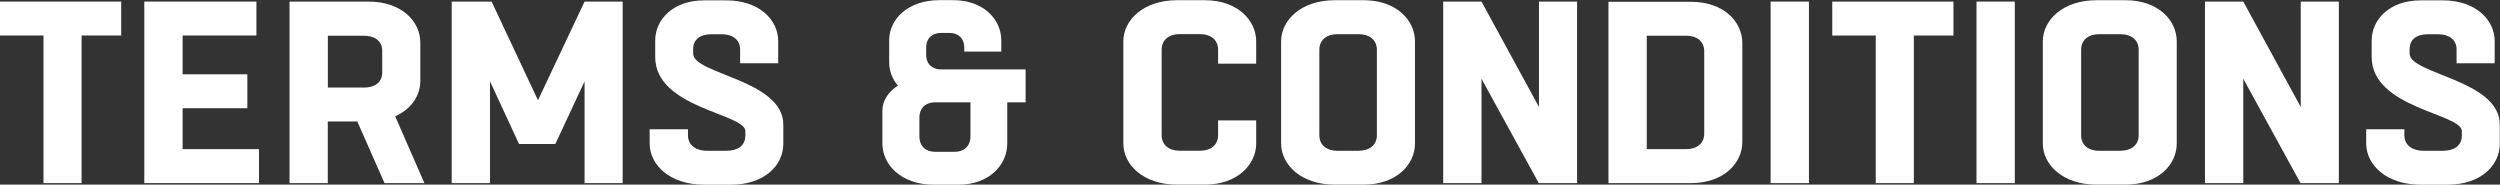
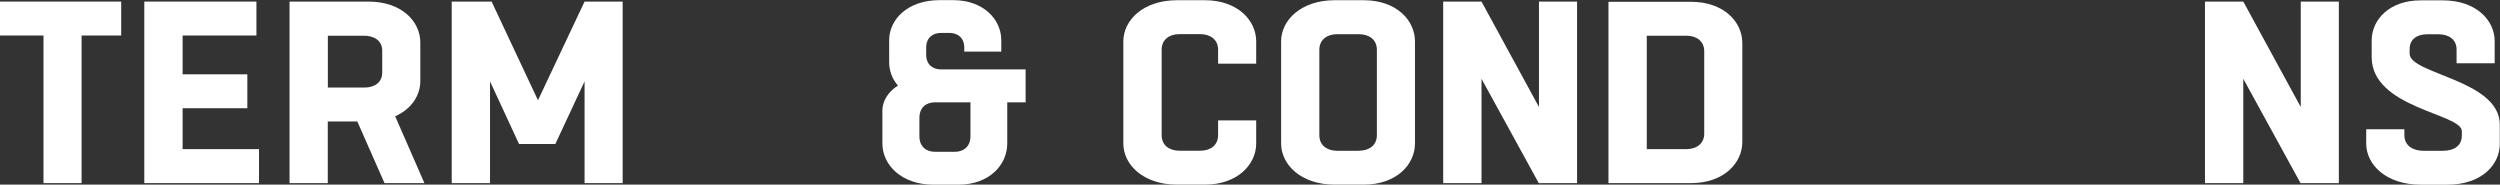
<svg xmlns="http://www.w3.org/2000/svg" id="Layer_1" data-name="Layer 1" viewBox="0 0 347.18 25.64">
  <rect x="0" y="0" width="347.18" height="25.64" fill="#333333" stroke="none" />
  <defs>
    <style>
      .cls-1 {
        fill: #fff;
        stroke-width: 0px;
      }
    </style>
  </defs>
  <path class="cls-1" d="m6.04,25.43V4.93H0V.22h16.83v4.71h-5.5v20.5h-5.29Z" />
  <path class="cls-1" d="m35.97,25.43h-15.93V.22h15.57v4.71h-10.25v5.39h8.99v4.71h-8.99v5.68h10.61v4.71Z" />
  <path class="cls-1" d="m40.21,25.43V.22h10.97c4.57,0,7.19,2.73,7.19,5.68v5.36c0,1.98-1.22,3.88-3.49,4.89l4.06,9.28h-5.54l-3.78-8.56h-4.1v8.56h-5.32Zm5.32-20.46v7.19h5.07c1.37,0,2.48-.68,2.48-2.09v-3.02c0-1.44-1.15-2.09-2.55-2.09h-5Z" />
  <path class="cls-1" d="m62.73,25.43V.22h5.54l6.44,13.7L81.18.22h5.29v25.21h-5.29v-14.13l-4.06,8.7h-5.04l-4.03-8.7v14.13h-5.32Z" />
-   <path class="cls-1" d="m95.54,17.95v.83c0,1.44,1.19,2.16,2.62,2.16h2.73c1.47,0,2.62-.65,2.62-2.12v-.61c0-2.45-12.52-3.17-12.52-10.29v-2.3c0-2.88,2.45-5.57,6.8-5.57h3.09c4.57,0,7.19,2.73,7.19,5.65v3.09h-5.29v-1.91c0-1.44-1.12-2.12-2.52-2.12h-1.55c-1.37,0-2.45.65-2.45,2.05v.65c0,2.84,12.52,3.63,12.52,9.85v2.66c0,3.02-2.66,5.68-7.27,5.68h-3.7c-4.82,0-7.59-2.77-7.59-5.72v-1.98h5.29Z" />
  <path class="cls-1" d="m133.91,7.16v-.54c0-1.4-.94-2.05-2.05-2.05h-1.19c-1.11,0-2.05.65-2.05,2.05v.97c0,1.4.94,2.05,2.05,2.05h11.76v4.57h-2.55v5.72c0,2.95-2.48,5.72-6.8,5.72h-3.42c-4.5,0-7.12-2.77-7.12-5.72v-4.6c0-1.26.76-2.55,2.16-3.45-.83-.94-1.22-2.09-1.22-3.27v-3.02c0-2.88,2.55-5.57,7.01-5.57h1.87c4.24,0,6.69,2.7,6.69,5.57v1.58h-5.14Zm.86,11.76v-4.71h-4.93c-1.19,0-2.16.68-2.16,2.16v2.55c0,1.47.97,2.16,2.16,2.16h2.77c1.15,0,2.16-.68,2.16-2.16Z" />
  <path class="cls-1" d="m174.45,16.72v3.2c0,2.95-2.63,5.72-7.12,5.72h-3.88c-4.68,0-7.45-2.77-7.45-5.72V5.75c0-2.95,2.77-5.72,7.45-5.72h3.88c4.5,0,7.12,2.77,7.12,5.72v3.09h-5.29v-1.94c0-1.44-1.12-2.16-2.48-2.16h-2.91c-1.33,0-2.45.72-2.45,2.16v11.87c0,1.44,1.11,2.16,2.45,2.16h2.91c1.37,0,2.48-.72,2.48-2.16v-2.05h5.29Z" />
  <path class="cls-1" d="m185.35,25.64c-4.67,0-7.44-2.77-7.44-5.72V5.75c0-2.95,2.77-5.72,7.44-5.72h4.03c4.53,0,7.12,2.77,7.12,5.72v14.17c0,2.95-2.59,5.72-7.12,5.72h-4.03Zm3.38-4.71c1.37,0,2.48-.72,2.48-2.16V6.91c0-1.44-1.12-2.16-2.48-2.16h-3.06c-1.33,0-2.45.72-2.45,2.16v11.87c0,1.44,1.12,2.16,2.45,2.16h3.06Z" />
  <path class="cls-1" d="m200.42,25.43V.22h5.32l7.98,14.64V.22h5.29v25.21h-5.32l-7.95-14.49v14.49h-5.32Z" />
  <path class="cls-1" d="m223.37.25h11.47c4.53,0,7.12,2.77,7.12,5.72v13.74c0,2.95-2.59,5.72-7.12,5.72h-11.47V.25Zm5.32,4.71v15.75h5.5c1.37,0,2.48-.72,2.48-2.16V7.12c0-1.44-1.11-2.16-2.48-2.16h-5.5Z" />
-   <path class="cls-1" d="m245.89,25.43V.22h5.32v25.21h-5.32Z" />
-   <path class="cls-1" d="m260.49,25.43V4.93h-6.04V.22h16.83v4.71h-5.5v20.5h-5.29Z" />
-   <path class="cls-1" d="m274.48,25.43V.22h5.32v25.21h-5.32Z" />
-   <path class="cls-1" d="m291.14,25.64c-4.68,0-7.45-2.77-7.45-5.72V5.75c0-2.95,2.77-5.72,7.45-5.72h4.03c4.53,0,7.12,2.77,7.12,5.72v14.17c0,2.95-2.59,5.72-7.12,5.72h-4.03Zm3.38-4.71c1.37,0,2.48-.72,2.48-2.16V6.91c0-1.44-1.11-2.16-2.48-2.16h-3.06c-1.33,0-2.45.72-2.45,2.16v11.87c0,1.44,1.11,2.16,2.45,2.16h3.06Z" />
  <path class="cls-1" d="m306.21,25.43V.22h5.32l7.98,14.64V.22h5.29v25.21h-5.32l-7.95-14.49v14.49h-5.32Z" />
  <path class="cls-1" d="m333.9,17.95v.83c0,1.44,1.19,2.16,2.63,2.16h2.73c1.47,0,2.62-.65,2.62-2.12v-.61c0-2.45-12.52-3.17-12.52-10.29v-2.3c0-2.88,2.45-5.57,6.8-5.57h3.09c4.57,0,7.19,2.73,7.19,5.65v3.09h-5.29v-1.91c0-1.44-1.12-2.12-2.52-2.12h-1.55c-1.37,0-2.45.65-2.45,2.05v.65c0,2.84,12.52,3.63,12.52,9.85v2.66c0,3.02-2.66,5.68-7.26,5.68h-3.7c-4.82,0-7.59-2.77-7.59-5.72v-1.98h5.29Z" />
</svg>